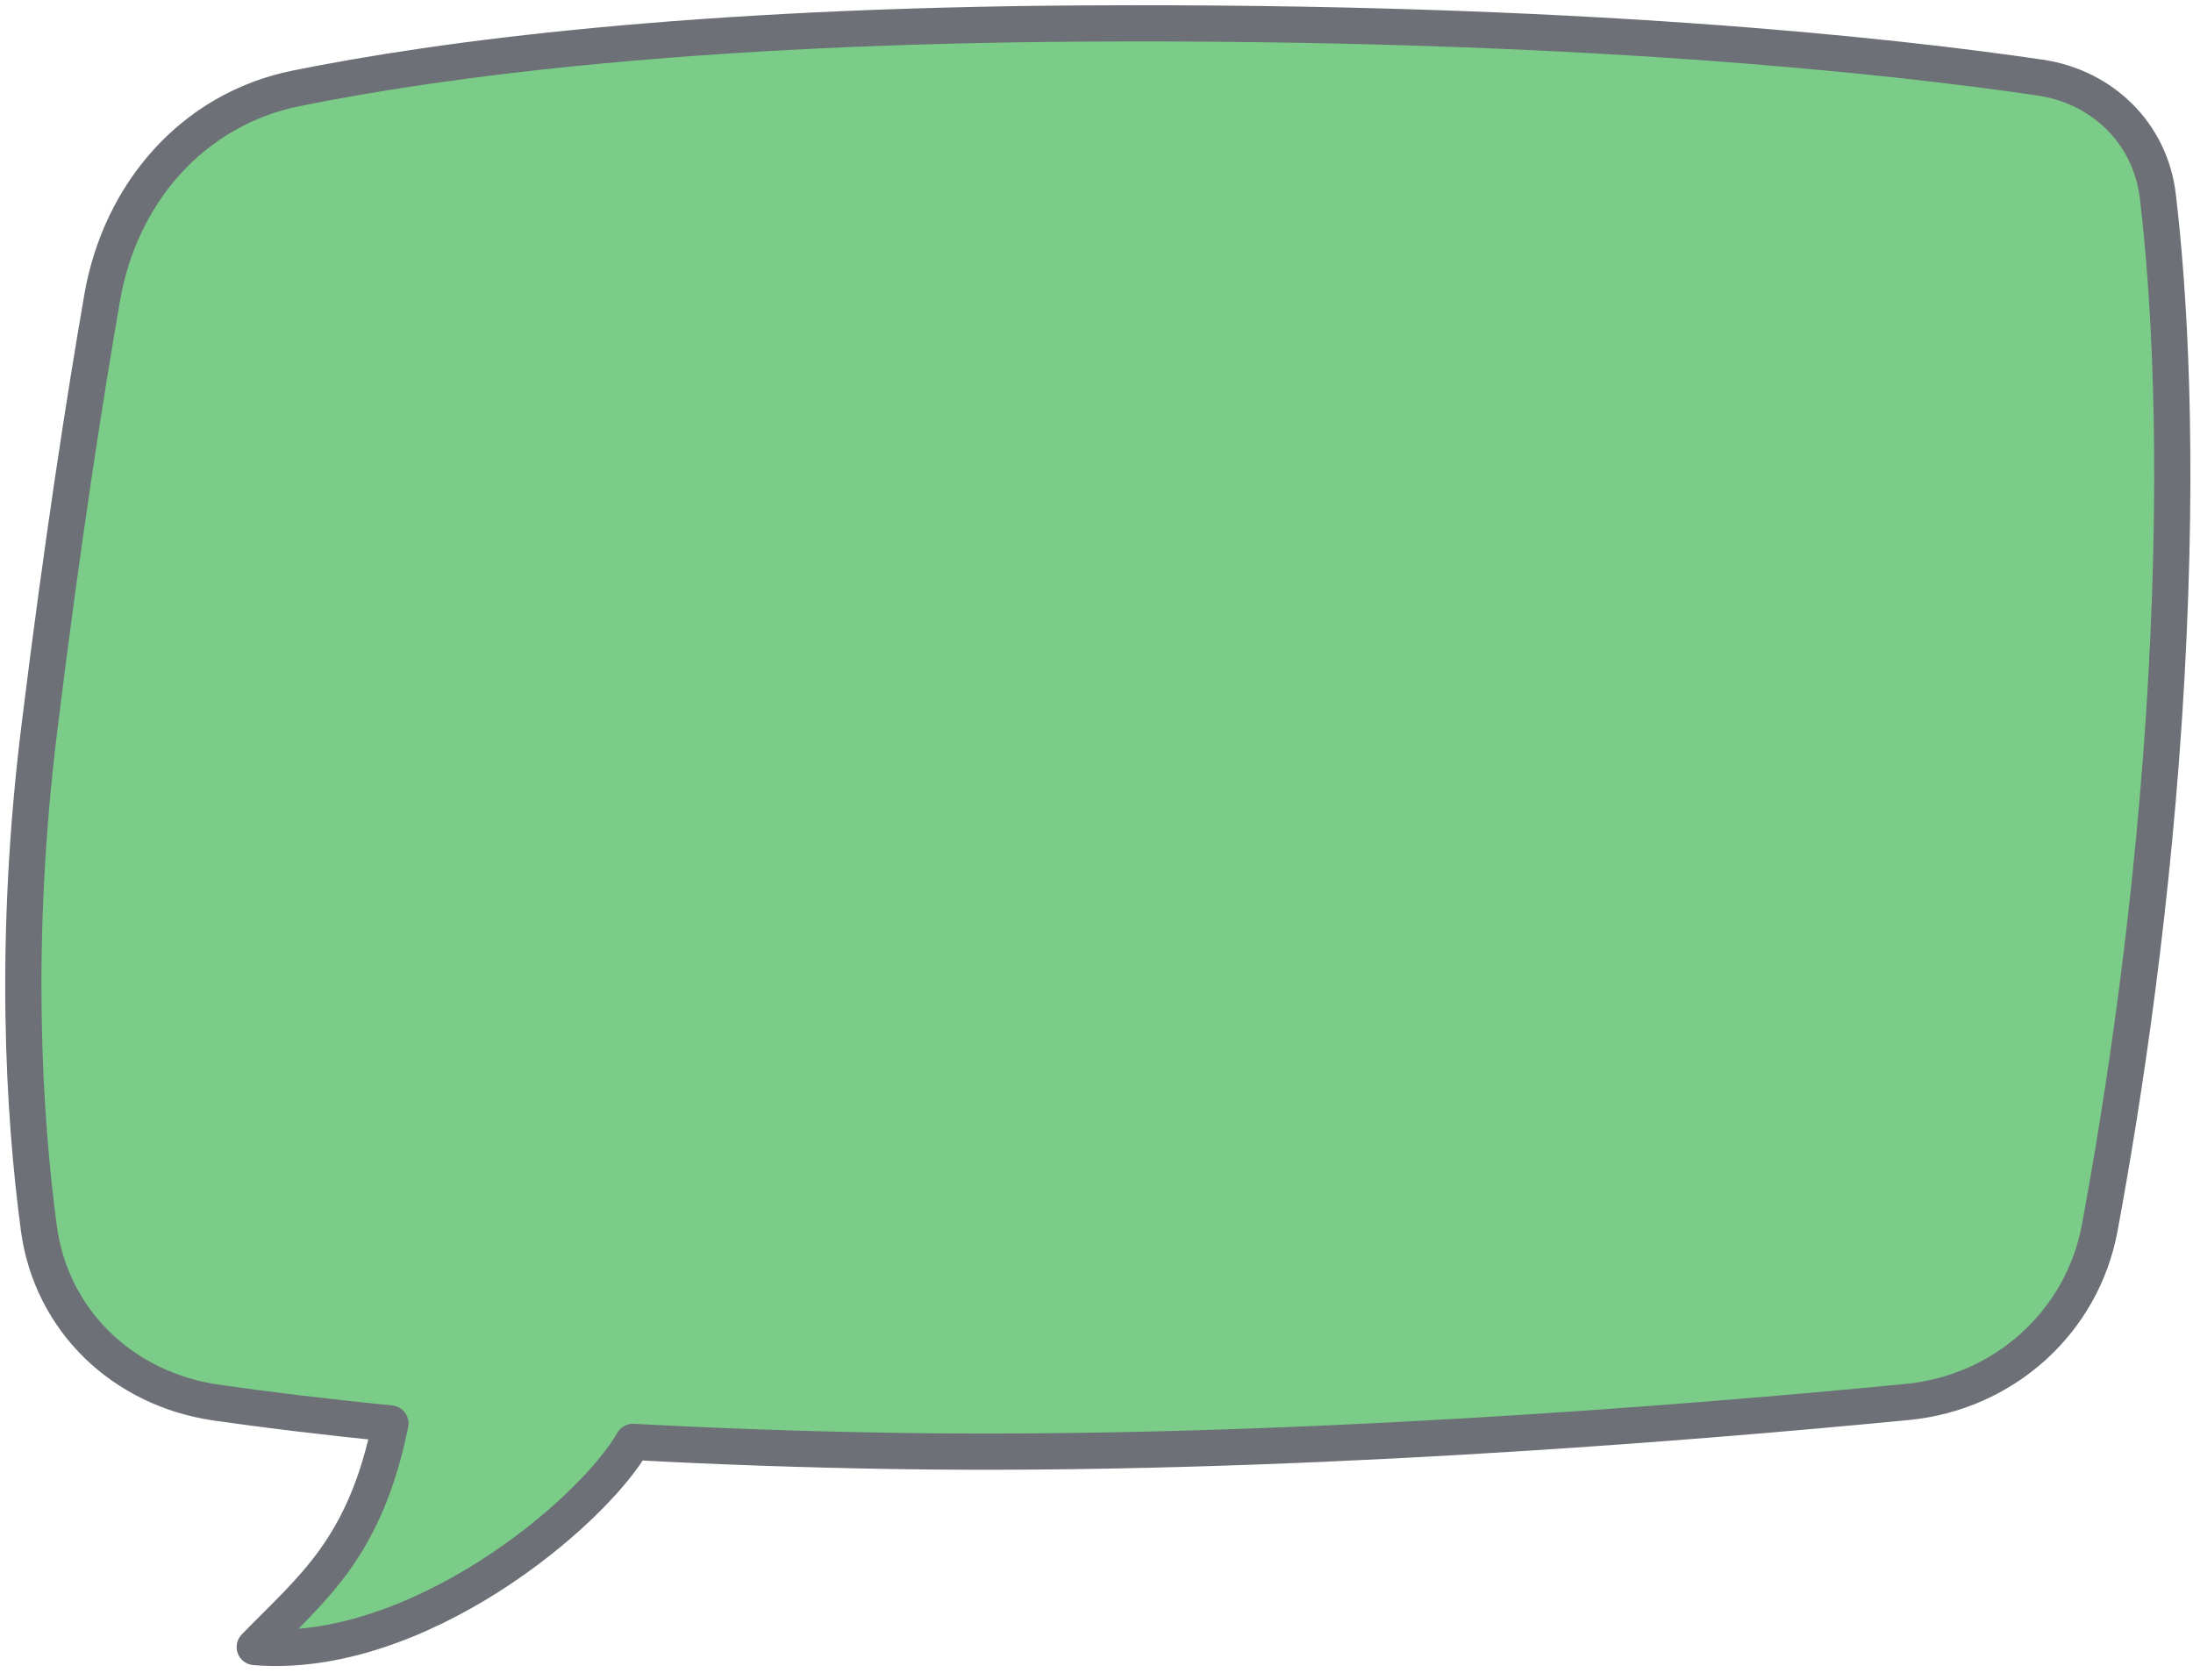
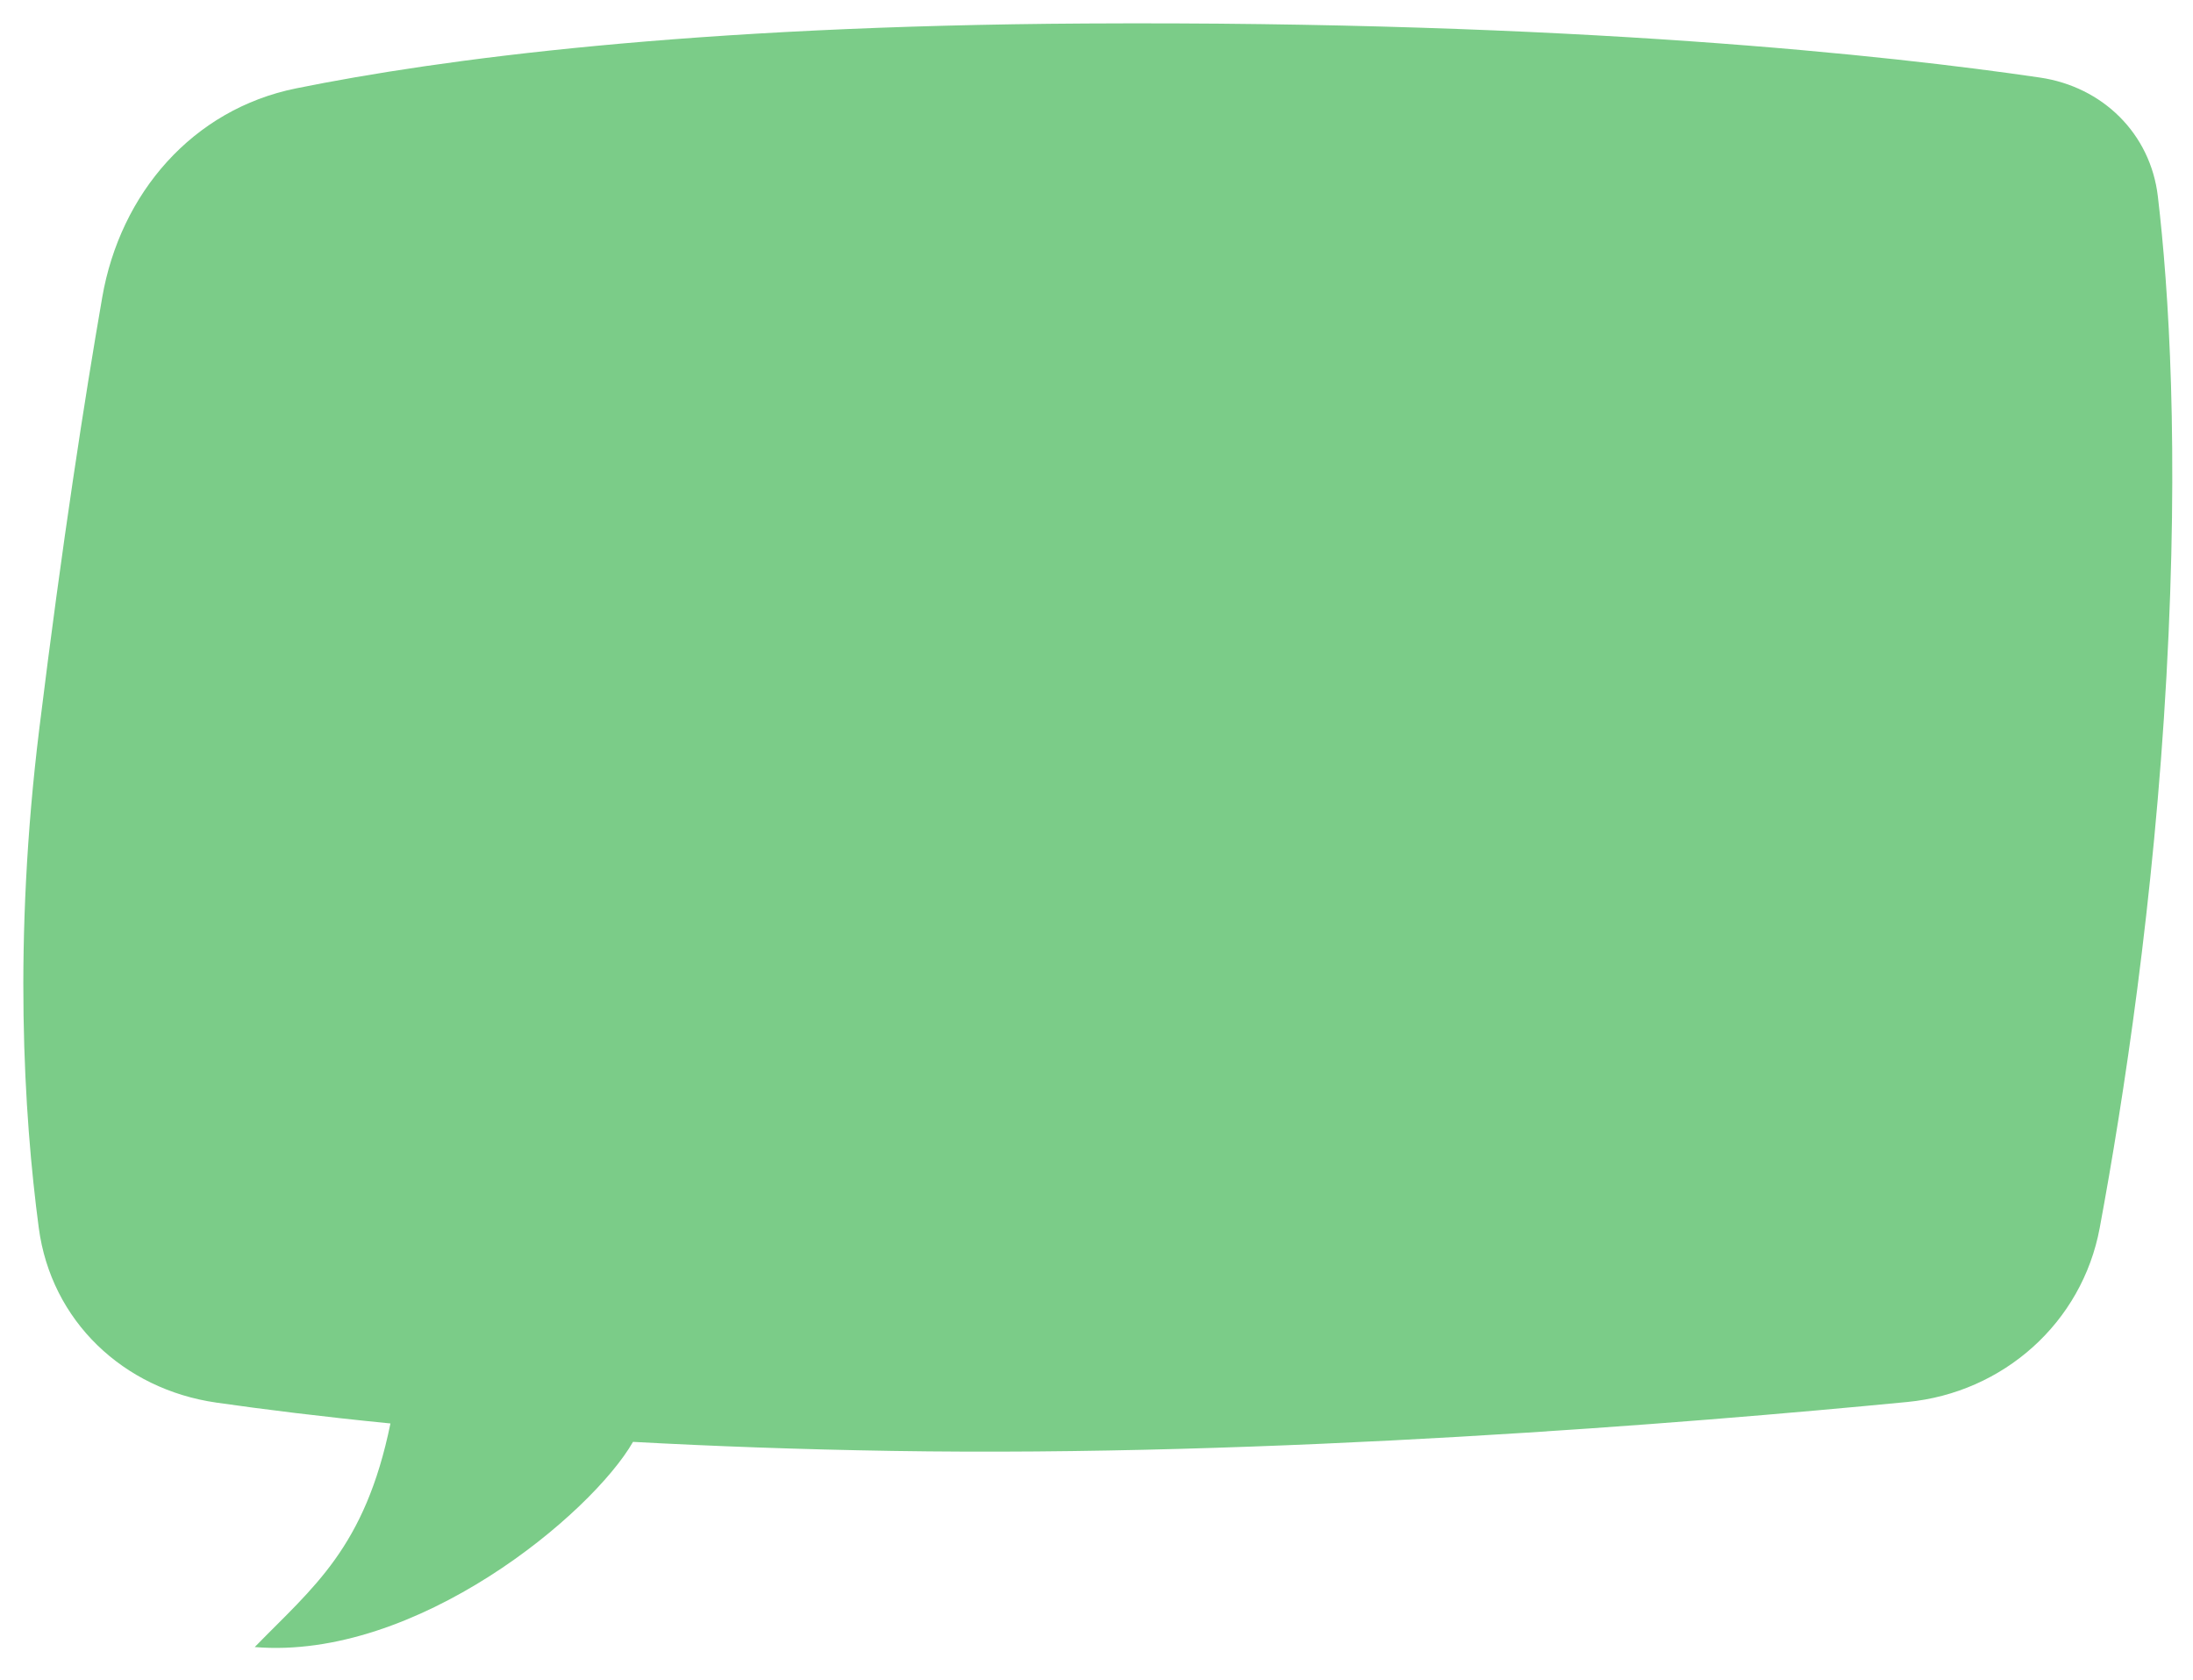
<svg xmlns="http://www.w3.org/2000/svg" fill="none" height="100%" overflow="visible" preserveAspectRatio="none" style="display: block;" viewBox="0 0 94 72" width="100%">
  <g id="Union">
    <path d="M46.54 1.007C67.482 0.888 81.033 2.382 87.445 3.325C90.122 3.719 92.175 5.721 92.493 8.413C92.964 12.4 93.405 19.184 92.862 28.983C92.329 38.614 91.029 47.09 90.002 52.625C89.247 56.694 85.868 59.689 81.758 60.088C72.282 61.006 54.483 62.448 38.27 62.186C34.211 62.121 30.498 61.981 27.133 61.798C25.371 64.872 17.854 71.171 10.919 70.592C13.431 68.015 15.642 66.349 16.736 61.009C13.776 60.715 11.287 60.404 9.274 60.115C5.289 59.543 2.194 56.621 1.662 52.626C1.015 47.756 0.561 40.338 1.686 31.219C2.672 23.214 3.639 17.028 4.381 12.749C5.154 8.287 8.254 4.686 12.689 3.788C18.869 2.536 29.597 1.103 46.54 1.007Z" fill="#7BCC88" />
-     <path d="M46.54 1.007L46.536 0.231L46.536 0.231L46.54 1.007ZM87.445 3.325L87.557 2.557L87.557 2.557L87.445 3.325ZM92.493 8.413L93.264 8.322L93.264 8.322L92.493 8.413ZM92.862 28.983L93.637 29.026L93.637 29.026L92.862 28.983ZM90.002 52.625L90.765 52.766L90.765 52.766L90.002 52.625ZM81.758 60.088L81.833 60.86L81.833 60.86L81.758 60.088ZM38.27 62.186L38.257 62.962L38.257 62.962L38.27 62.186ZM27.133 61.798L27.175 61.023C26.882 61.007 26.605 61.157 26.46 61.412L27.133 61.798ZM10.919 70.592L10.363 70.05C10.154 70.265 10.087 70.582 10.192 70.863C10.297 71.144 10.555 71.34 10.854 71.365L10.919 70.592ZM16.736 61.009L17.497 61.164C17.541 60.949 17.492 60.725 17.361 60.548C17.231 60.371 17.032 60.258 16.813 60.236L16.736 61.009ZM9.274 60.115L9.163 60.883L9.163 60.883L9.274 60.115ZM1.662 52.626L0.893 52.728L0.893 52.728L1.662 52.626ZM1.686 31.219L0.915 31.124L0.915 31.124L1.686 31.219ZM4.381 12.749L3.616 12.616L3.616 12.616L4.381 12.749ZM12.689 3.788L12.535 3.027L12.535 3.027L12.689 3.788ZM46.54 1.007L46.545 1.783C67.447 1.664 80.959 3.156 87.332 4.093L87.445 3.325L87.557 2.557C81.107 1.609 67.516 0.112 46.536 0.231L46.54 1.007ZM87.445 3.325L87.332 4.093C89.682 4.438 91.448 6.18 91.723 8.504L92.493 8.413L93.264 8.322C92.903 5.262 90.562 2.999 87.557 2.557L87.445 3.325ZM92.493 8.413L91.723 8.504C92.188 12.445 92.628 19.184 92.088 28.94L92.862 28.983L93.637 29.026C94.182 19.184 93.74 12.355 93.264 8.322L92.493 8.413ZM92.862 28.983L92.088 28.94C91.557 38.529 90.262 46.97 89.239 52.483L90.002 52.625L90.765 52.766C91.796 47.209 93.102 38.699 93.637 29.026L92.862 28.983ZM90.002 52.625L89.239 52.483C88.549 56.2 85.461 58.949 81.683 59.315L81.758 60.088L81.833 60.86C86.275 60.429 89.945 57.188 90.765 52.766L90.002 52.625ZM81.758 60.088L81.683 59.315C72.215 60.233 54.451 61.671 38.282 61.41L38.27 62.186L38.257 62.962C54.515 63.224 72.348 61.78 81.833 60.86L81.758 60.088ZM38.27 62.186L38.282 61.41C34.233 61.345 30.53 61.206 27.175 61.023L27.133 61.798L27.091 62.573C30.465 62.757 34.188 62.897 38.257 62.962L38.27 62.186ZM27.133 61.798L26.46 61.412C25.663 62.802 23.455 65.062 20.55 66.91C17.651 68.753 14.211 70.088 10.984 69.818L10.919 70.592L10.854 71.365C14.563 71.675 18.349 70.149 21.383 68.22C24.41 66.294 26.841 63.868 27.806 62.184L27.133 61.798ZM10.919 70.592L11.475 71.133C12.687 69.89 13.942 68.757 14.991 67.287C16.064 65.784 16.93 63.929 17.497 61.164L16.736 61.009L15.976 60.853C15.448 63.428 14.662 65.077 13.728 66.386C12.77 67.728 11.664 68.716 10.363 70.05L10.919 70.592ZM16.736 61.009L16.813 60.236C13.864 59.944 11.386 59.634 9.384 59.347L9.274 60.115L9.163 60.883C11.189 61.174 13.688 61.486 16.66 61.781L16.736 61.009ZM9.274 60.115L9.384 59.347C5.719 58.821 2.914 56.15 2.432 52.523L1.662 52.626L0.893 52.728C1.474 57.092 4.86 60.266 9.163 60.883L9.274 60.115ZM1.662 52.626L2.432 52.523C1.791 47.709 1.341 40.358 2.456 31.314L1.686 31.219L0.915 31.124C-0.218 40.319 0.238 47.804 0.893 52.728L1.662 52.626ZM1.686 31.219L2.456 31.314C3.441 23.322 4.406 17.149 5.146 12.881L4.381 12.749L3.616 12.616C2.873 16.908 1.904 23.106 0.915 31.124L1.686 31.219ZM4.381 12.749L5.146 12.881C5.872 8.691 8.762 5.375 12.843 4.549L12.689 3.788L12.535 3.027C7.746 3.997 4.437 7.882 3.616 12.616L4.381 12.749ZM12.689 3.788L12.843 4.549C18.965 3.309 29.642 1.878 46.545 1.783L46.54 1.007L46.536 0.231C29.551 0.327 18.772 1.764 12.535 3.027L12.689 3.788Z" fill="#6D7076" />
  </g>
</svg>